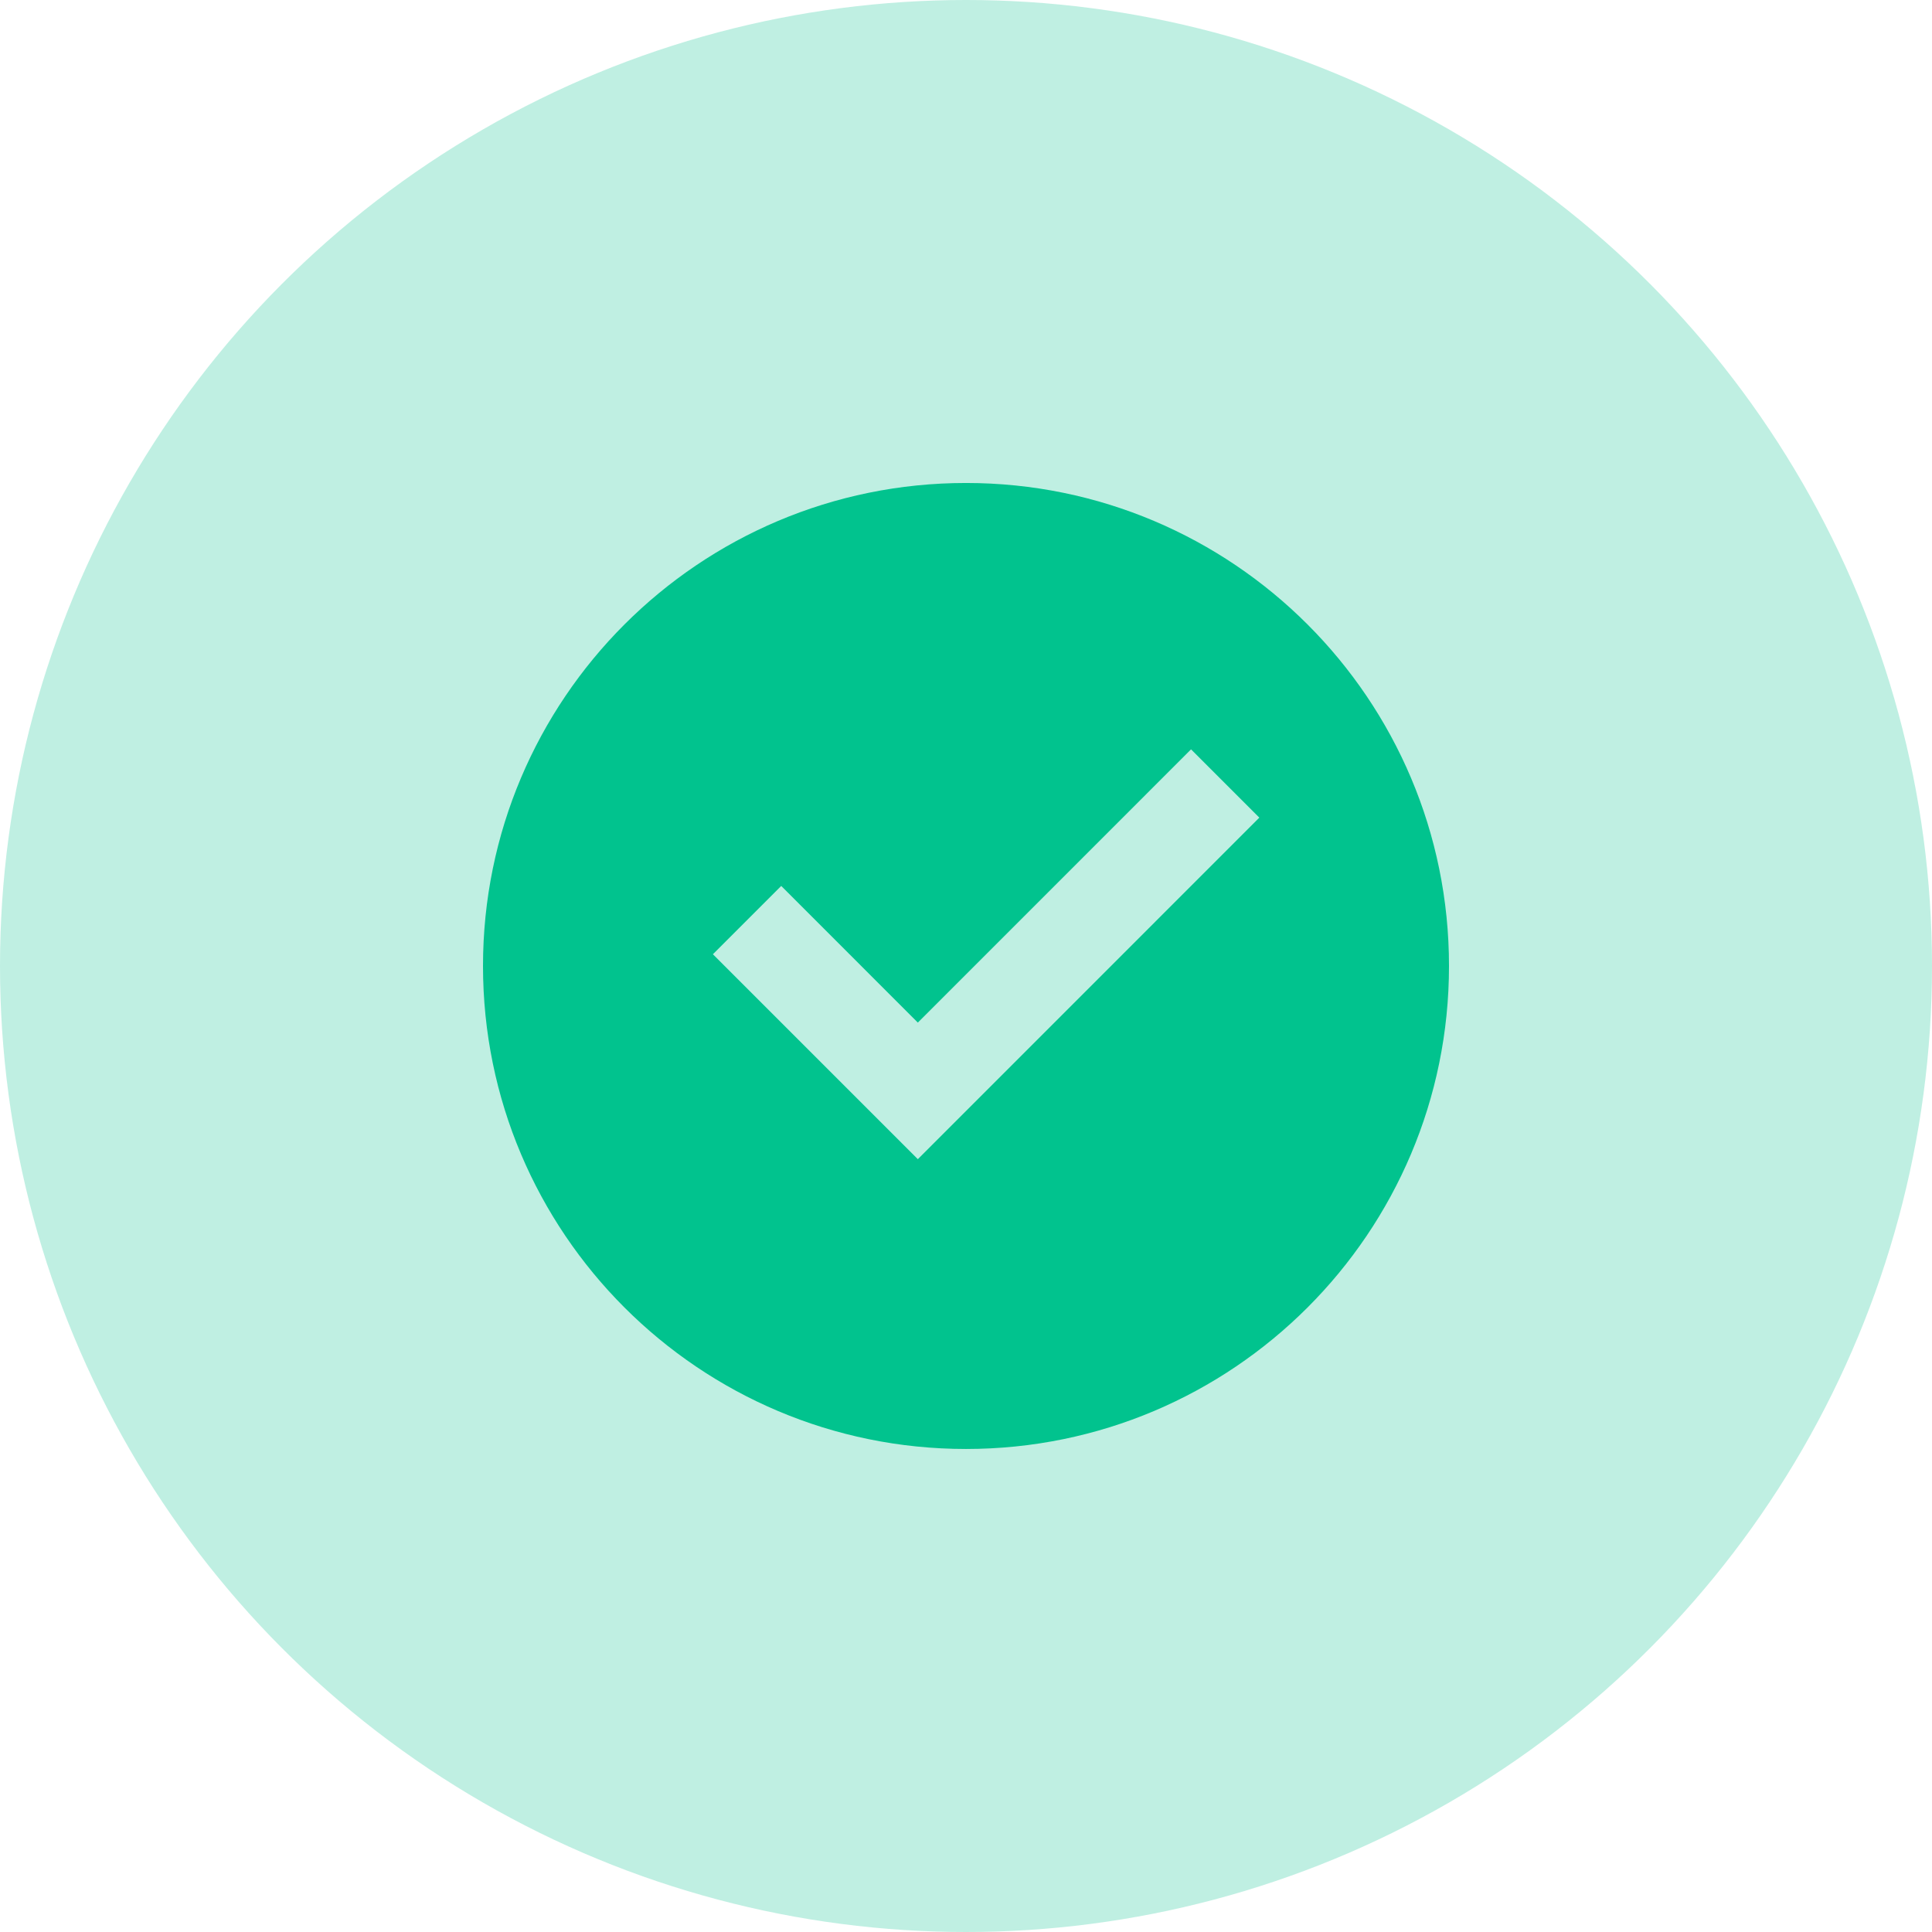
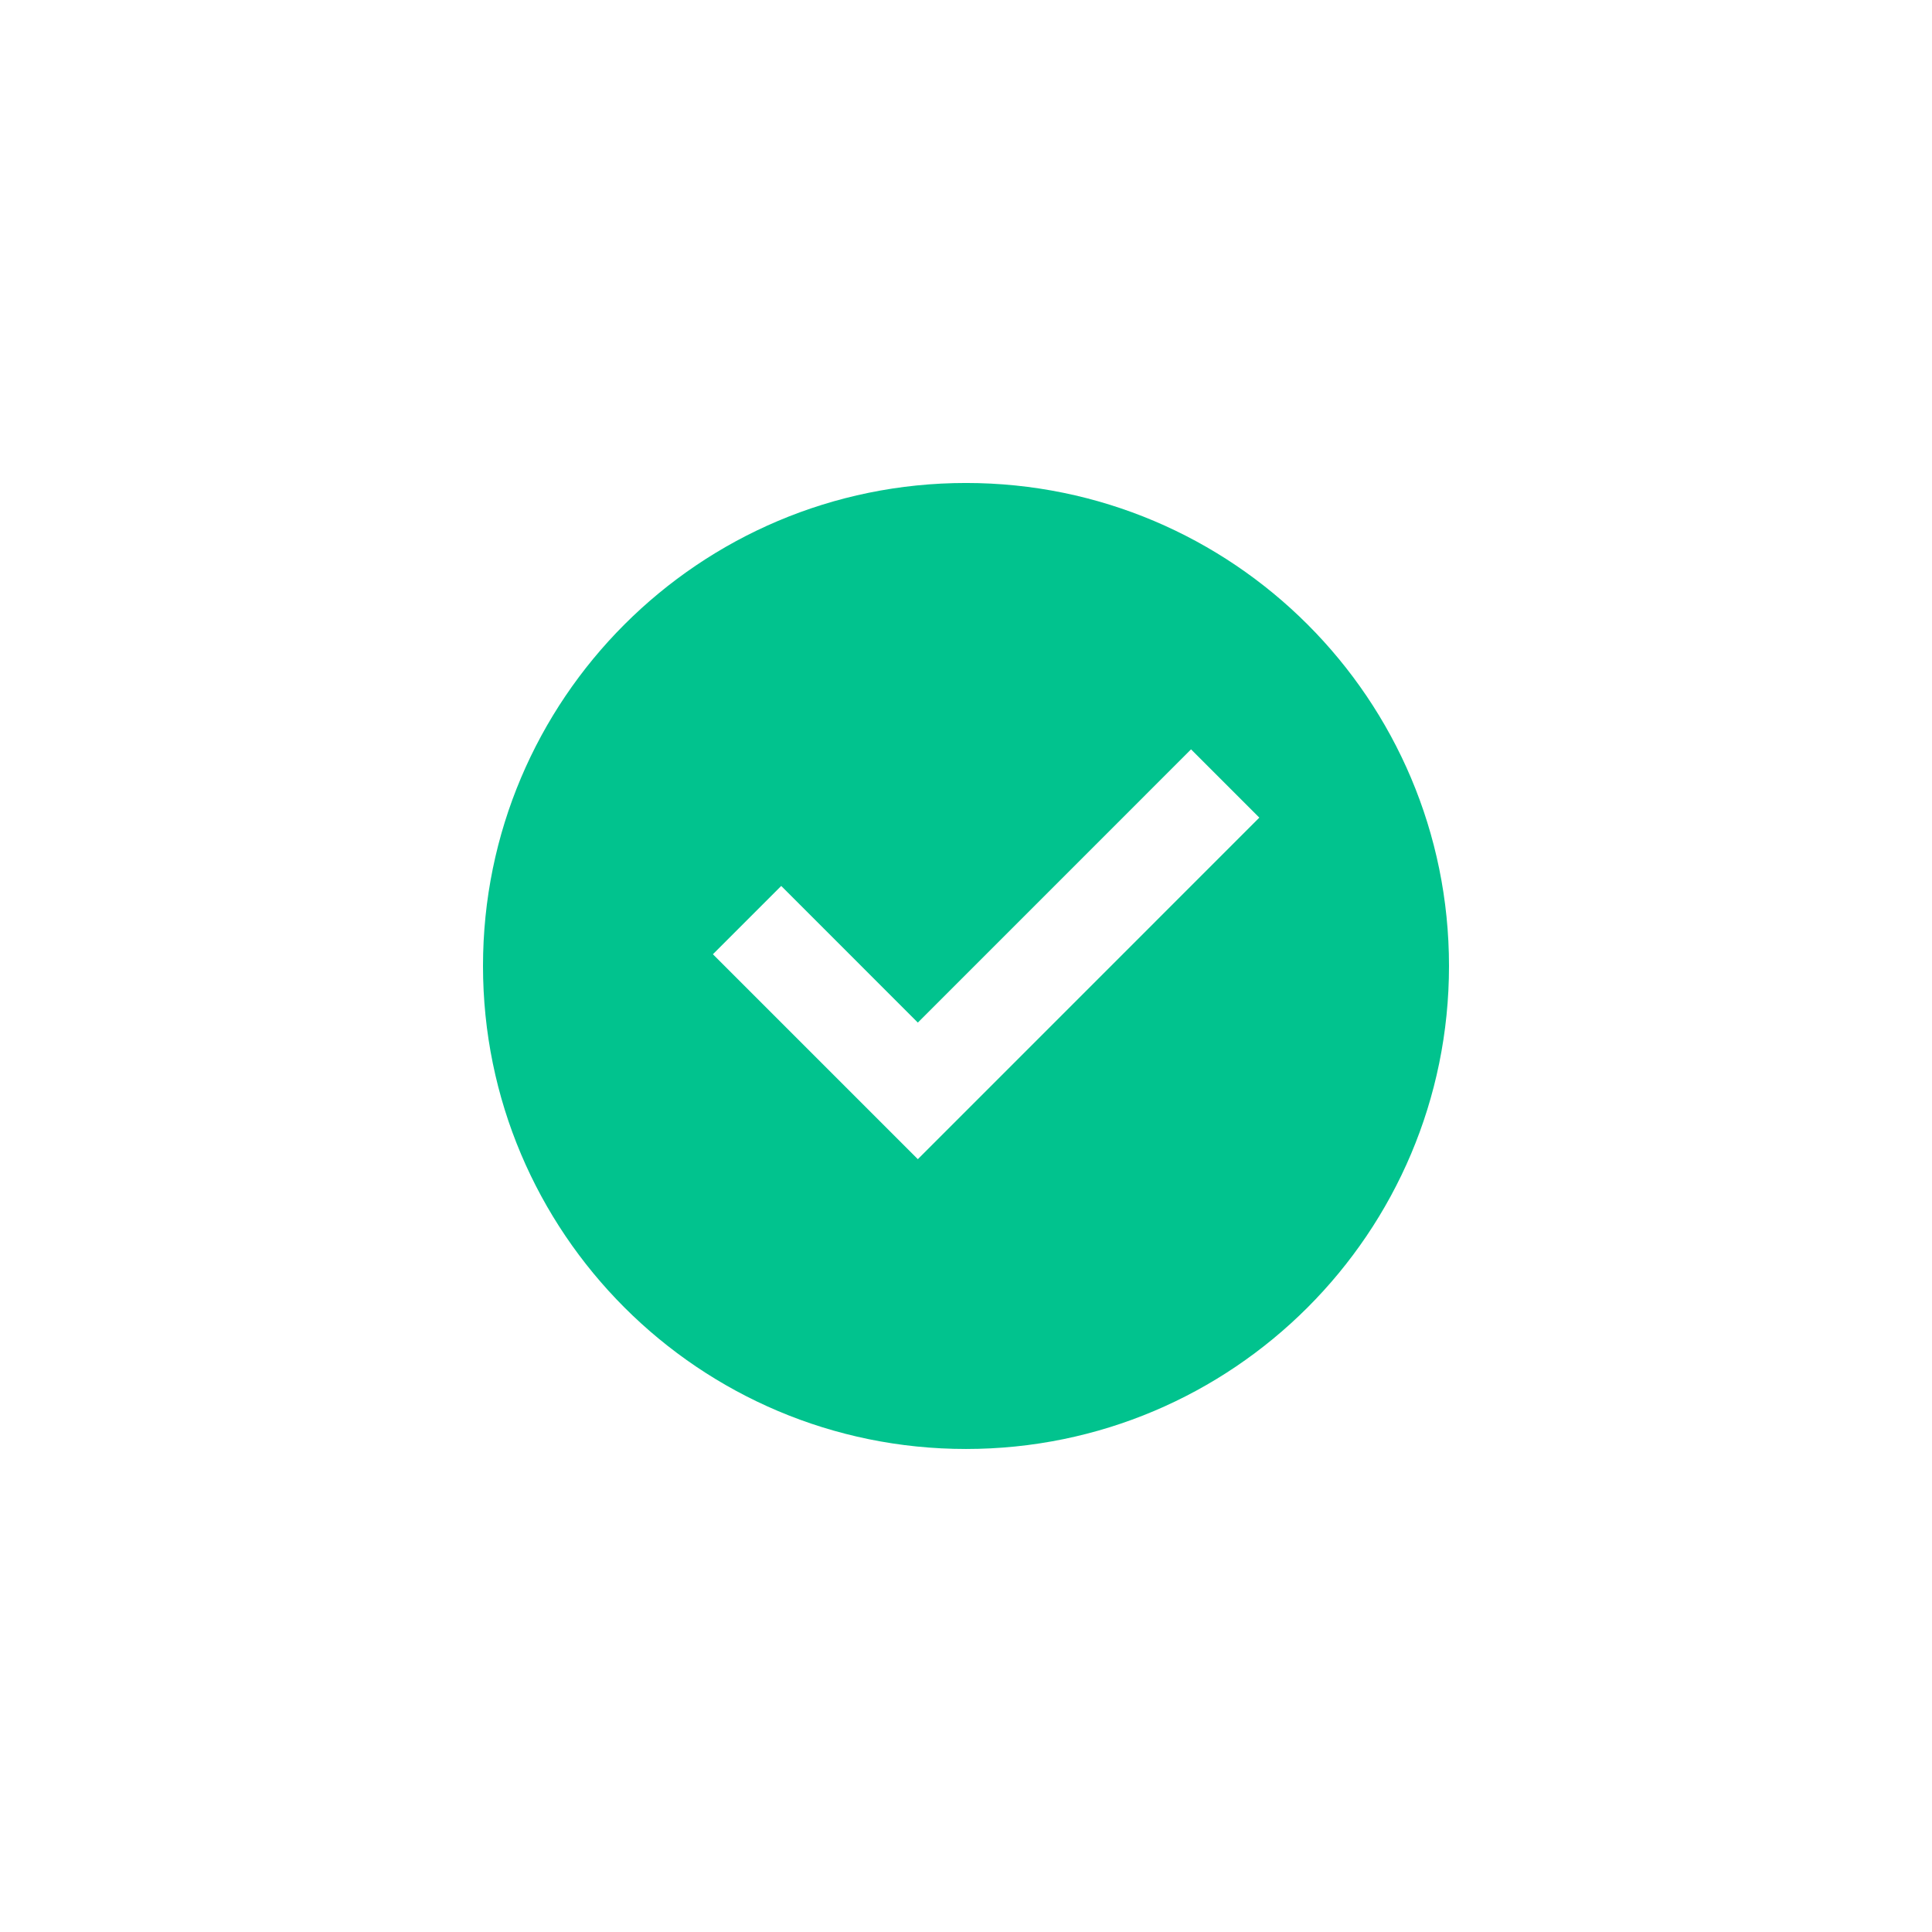
<svg xmlns="http://www.w3.org/2000/svg" width="96" height="96" viewBox="0 0 96 96" fill="none">
-   <circle cx="48" cy="48" r="48" fill="#01C38E" fill-opacity="0.25" />
  <path d="M48 71.999C34.745 71.999 24 61.254 24 47.999C24 34.744 34.745 23.999 48 23.999C61.255 23.999 72 34.744 72 47.999C72 61.254 61.255 71.999 48 71.999ZM45.607 57.599L62.575 40.628L59.182 37.235L45.607 50.812L38.818 44.022L35.424 47.416L45.607 57.599Z" fill="#01C38E" />
</svg>